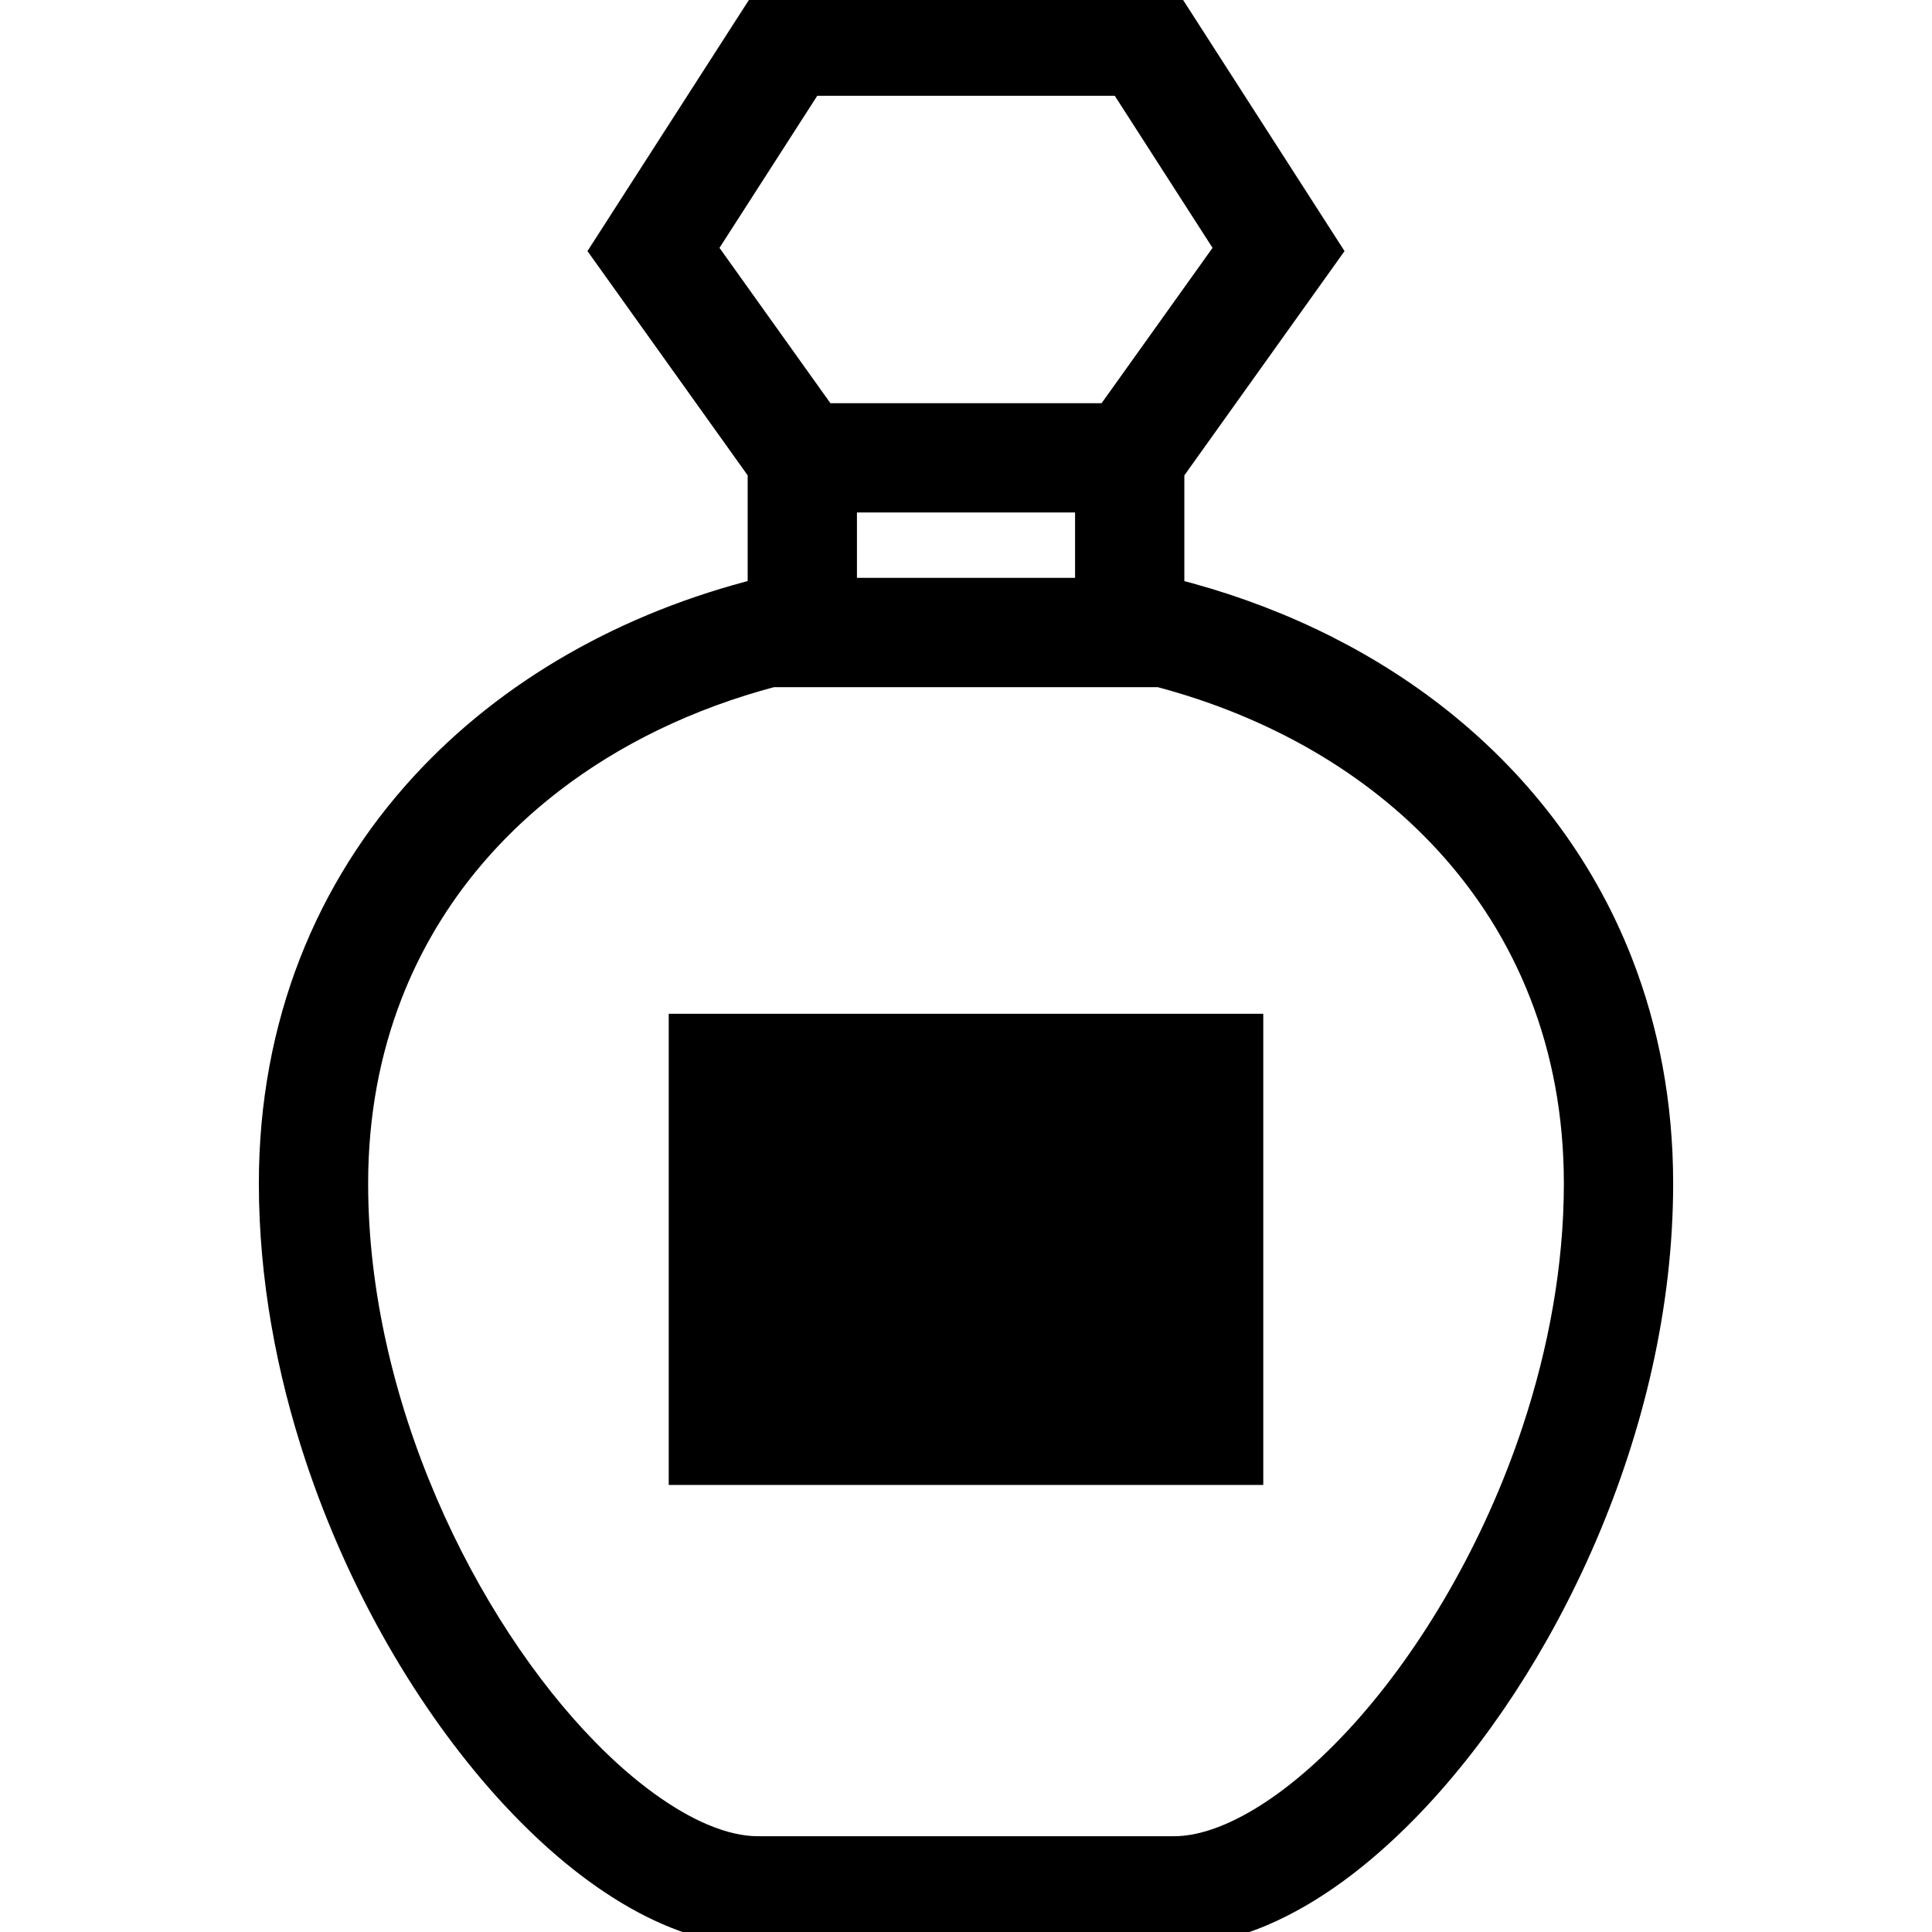
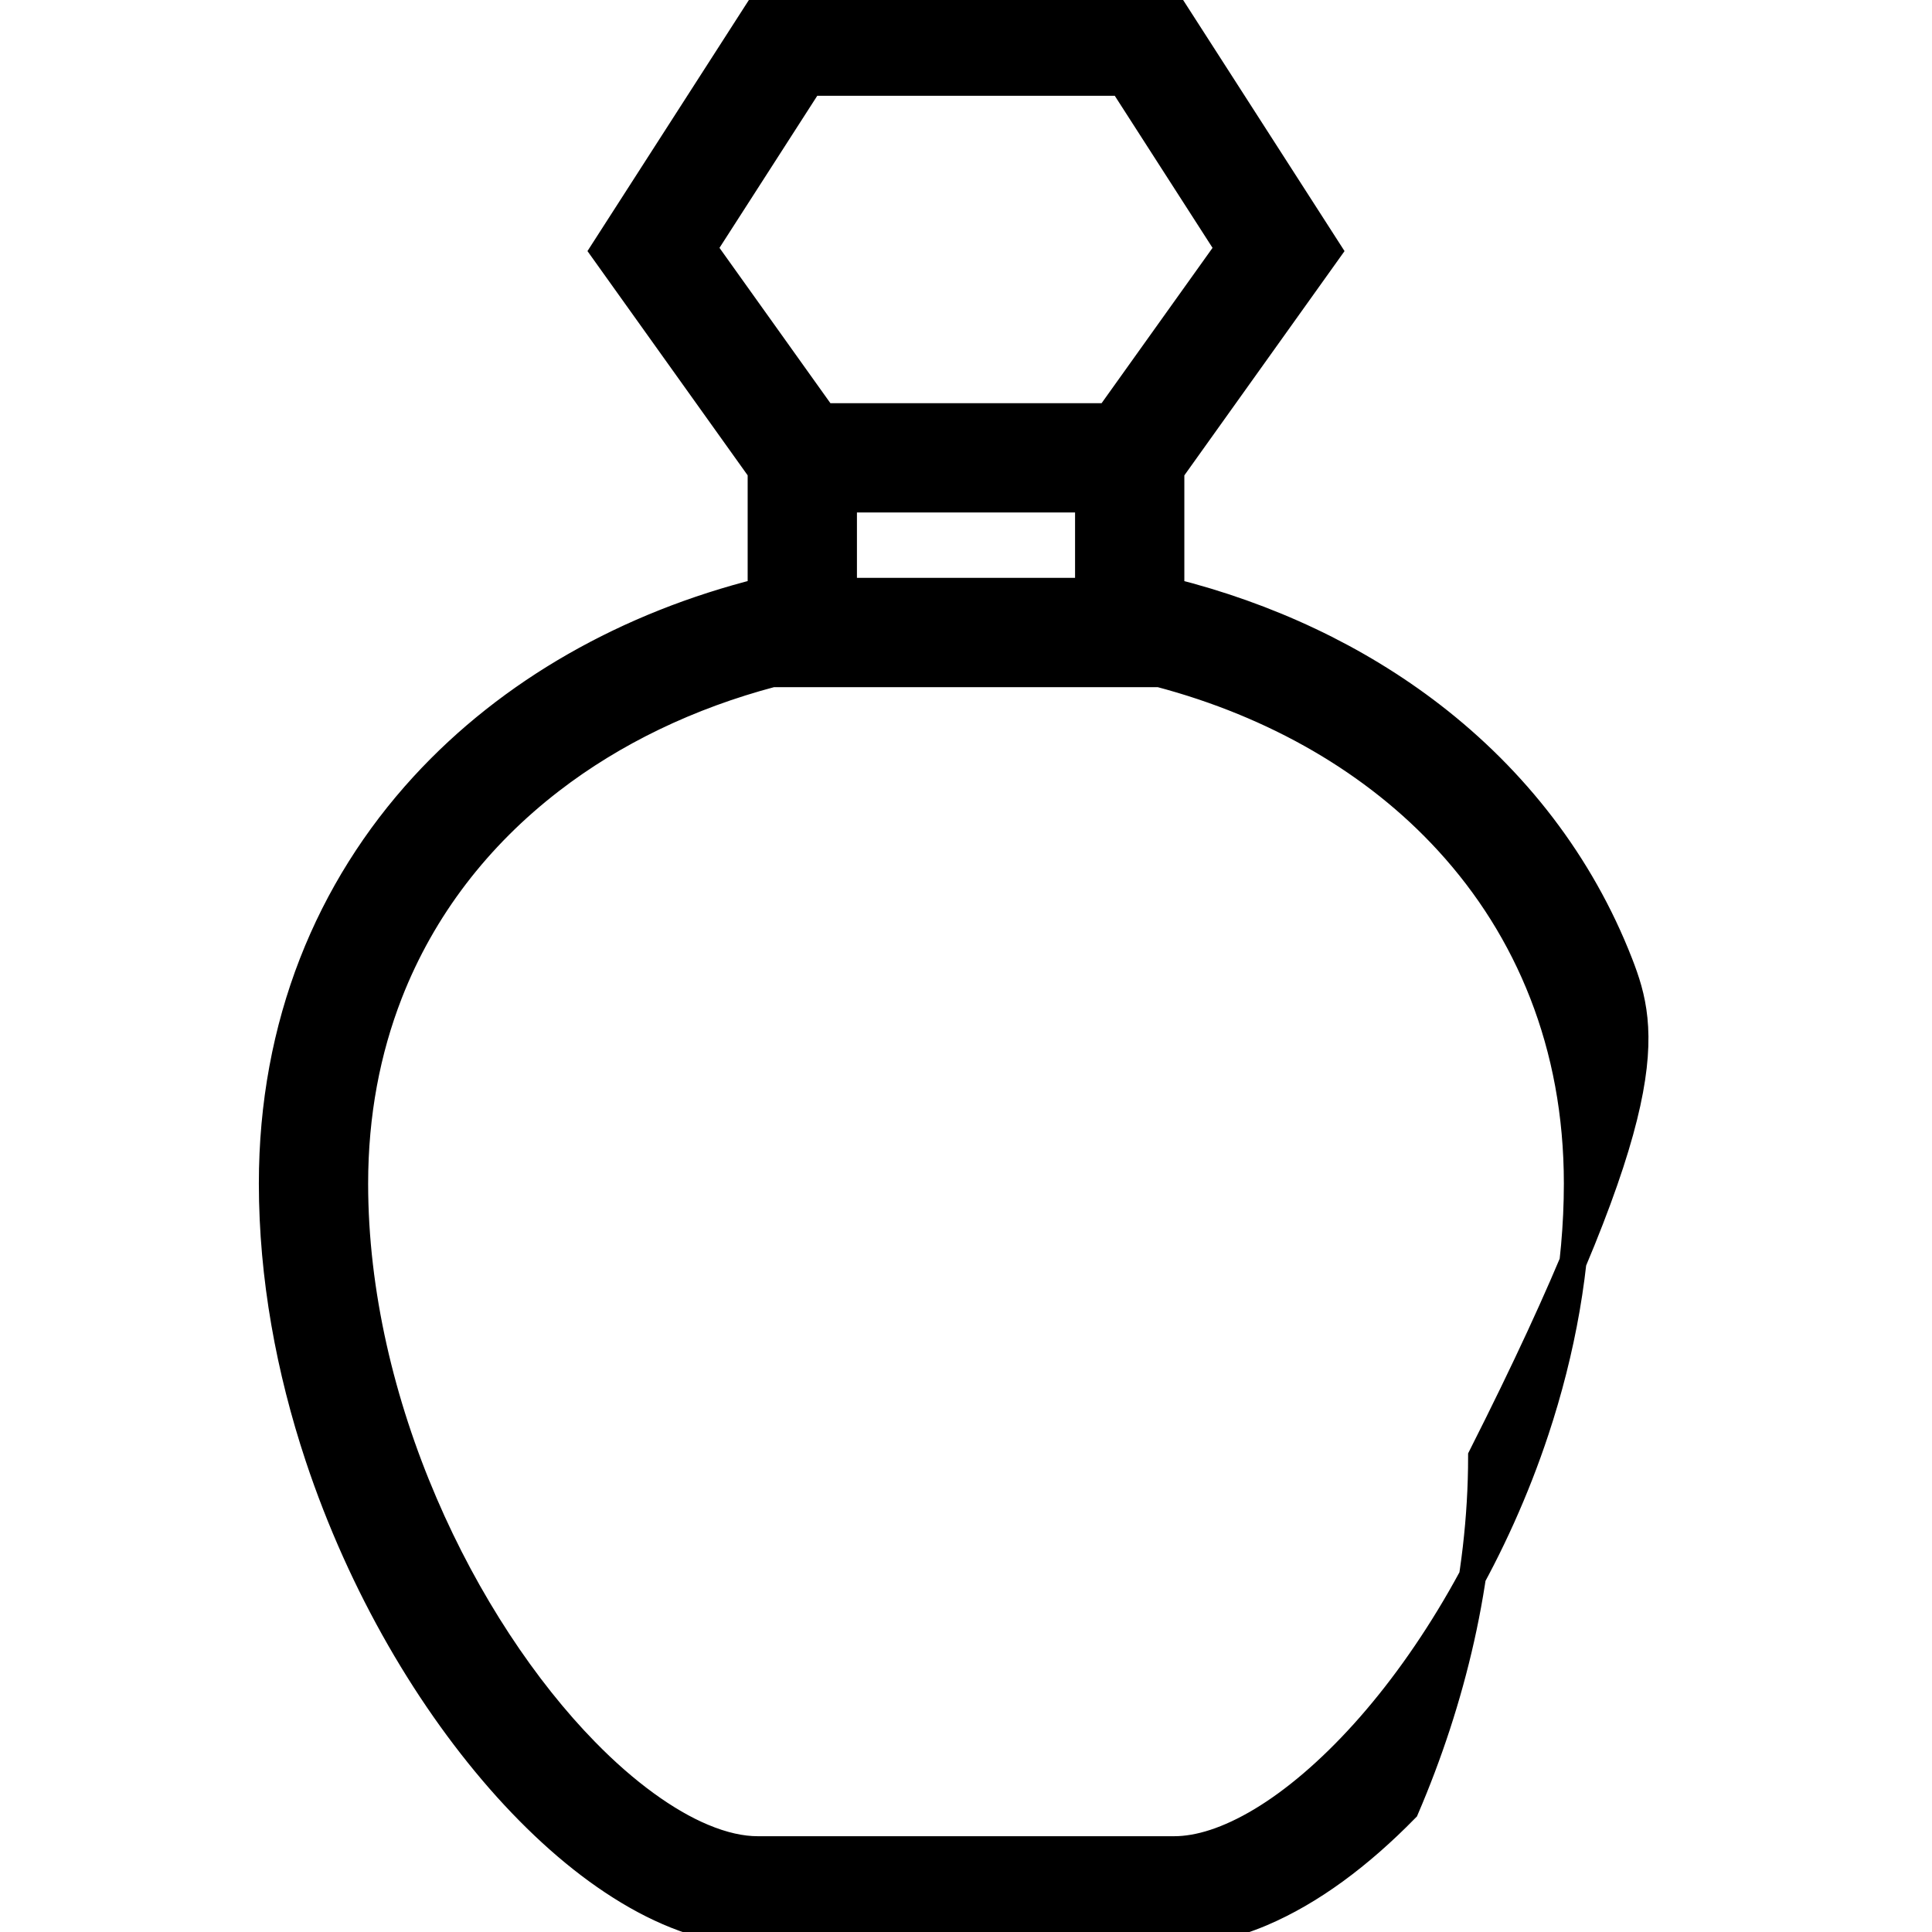
<svg xmlns="http://www.w3.org/2000/svg" version="1.1" id="_x32_" viewBox="0 0 512 512" xml:space="preserve" width="800px" height="800px" fill="#000000" stroke="#000000" stroke-width="7.168">
  <g id="SVGRepo_bgCarrier" stroke-width="0" />
  <g id="SVGRepo_tracerCarrier" stroke-linecap="round" stroke-linejoin="round" />
  <g id="SVGRepo_iconCarrier">
    <style type="text/css"> .st0{fill:#000000;} </style>
    <g>
-       <path class="st0" d="M429.193,255.361c-10.338-26.562-27.764-48.818-49.811-65.805c-19.845-15.284-43.403-26.346-69.102-32.786 v-31.94l41.707-58.393L309.279,0h-5.948h-100.61l-42.708,66.436l41.707,58.386v31.948c-35.221,8.82-66.451,26.346-89.516,51.491 c-12.464,13.59-22.502,29.398-29.397,47.1c-6.888,17.696-10.632,37.27-10.624,58.293c0.008,24.829,4.599,49.389,12.203,72.33 c11.432,34.42,29.574,65.189,49.989,87.868c10.223,11.324,21.023,20.661,32.124,27.332c5.554,3.343,11.186,6.017,16.918,7.888 c5.716,1.864,11.54,2.928,17.364,2.928h110.439c7.782,0,15.515-1.88,23.066-5.061c13.204-5.601,26.03-15.184,38.187-27.594 c18.196-18.636,34.866-43.749,47.17-72.361c12.279-28.612,20.168-60.736,20.176-93.33 C439.825,292.631,436.081,273.063,429.193,255.361z M186.344,65.789l28.28-43.987h82.76l28.28,43.987l-31.885,44.643h-75.557 L186.344,65.789z M288.486,132.225v24.498h-64.972v-24.498H288.486z M406.93,379.128c-10.431,31.508-27.333,60.011-45.49,80.133 c-9.06,10.053-18.428,18.011-27.163,23.249c-4.368,2.62-8.566,4.576-12.457,5.84c-3.883,1.271-7.442,1.848-10.601,1.848H200.78 c-4.206,0.008-9.144-1.04-14.591-3.343c-9.522-3.991-20.43-11.833-31.076-22.749c-16.008-16.348-31.462-39.458-42.724-65.727 c-11.294-26.278-18.42-55.69-18.412-84.726c0-18.458,3.259-35.259,9.144-50.389c8.836-22.664,23.627-41.654,42.809-56.452 c16.64-12.835,36.623-22.449,58.702-28.288h102.667c30.591,8.081,57.114,23.388,76.428,44.473 c10.723,11.694,19.259,25.152,25.152,40.274c5.894,15.122,9.144,31.924,9.144,50.382 C418.023,335.779,413.894,358.112,406.93,379.128z" />
-       <rect x="180.804" y="272.247" class="st0" width="150.391" height="117.696" />
+       <path class="st0" d="M429.193,255.361c-10.338-26.562-27.764-48.818-49.811-65.805c-19.845-15.284-43.403-26.346-69.102-32.786 v-31.94l41.707-58.393L309.279,0h-5.948h-100.61l-42.708,66.436l41.707,58.386v31.948c-35.221,8.82-66.451,26.346-89.516,51.491 c-12.464,13.59-22.502,29.398-29.397,47.1c-6.888,17.696-10.632,37.27-10.624,58.293c0.008,24.829,4.599,49.389,12.203,72.33 c11.432,34.42,29.574,65.189,49.989,87.868c10.223,11.324,21.023,20.661,32.124,27.332c5.554,3.343,11.186,6.017,16.918,7.888 c5.716,1.864,11.54,2.928,17.364,2.928h110.439c7.782,0,15.515-1.88,23.066-5.061c13.204-5.601,26.03-15.184,38.187-27.594 c12.279-28.612,20.168-60.736,20.176-93.33 C439.825,292.631,436.081,273.063,429.193,255.361z M186.344,65.789l28.28-43.987h82.76l28.28,43.987l-31.885,44.643h-75.557 L186.344,65.789z M288.486,132.225v24.498h-64.972v-24.498H288.486z M406.93,379.128c-10.431,31.508-27.333,60.011-45.49,80.133 c-9.06,10.053-18.428,18.011-27.163,23.249c-4.368,2.62-8.566,4.576-12.457,5.84c-3.883,1.271-7.442,1.848-10.601,1.848H200.78 c-4.206,0.008-9.144-1.04-14.591-3.343c-9.522-3.991-20.43-11.833-31.076-22.749c-16.008-16.348-31.462-39.458-42.724-65.727 c-11.294-26.278-18.42-55.69-18.412-84.726c0-18.458,3.259-35.259,9.144-50.389c8.836-22.664,23.627-41.654,42.809-56.452 c16.64-12.835,36.623-22.449,58.702-28.288h102.667c30.591,8.081,57.114,23.388,76.428,44.473 c10.723,11.694,19.259,25.152,25.152,40.274c5.894,15.122,9.144,31.924,9.144,50.382 C418.023,335.779,413.894,358.112,406.93,379.128z" />
    </g>
  </g>
</svg>